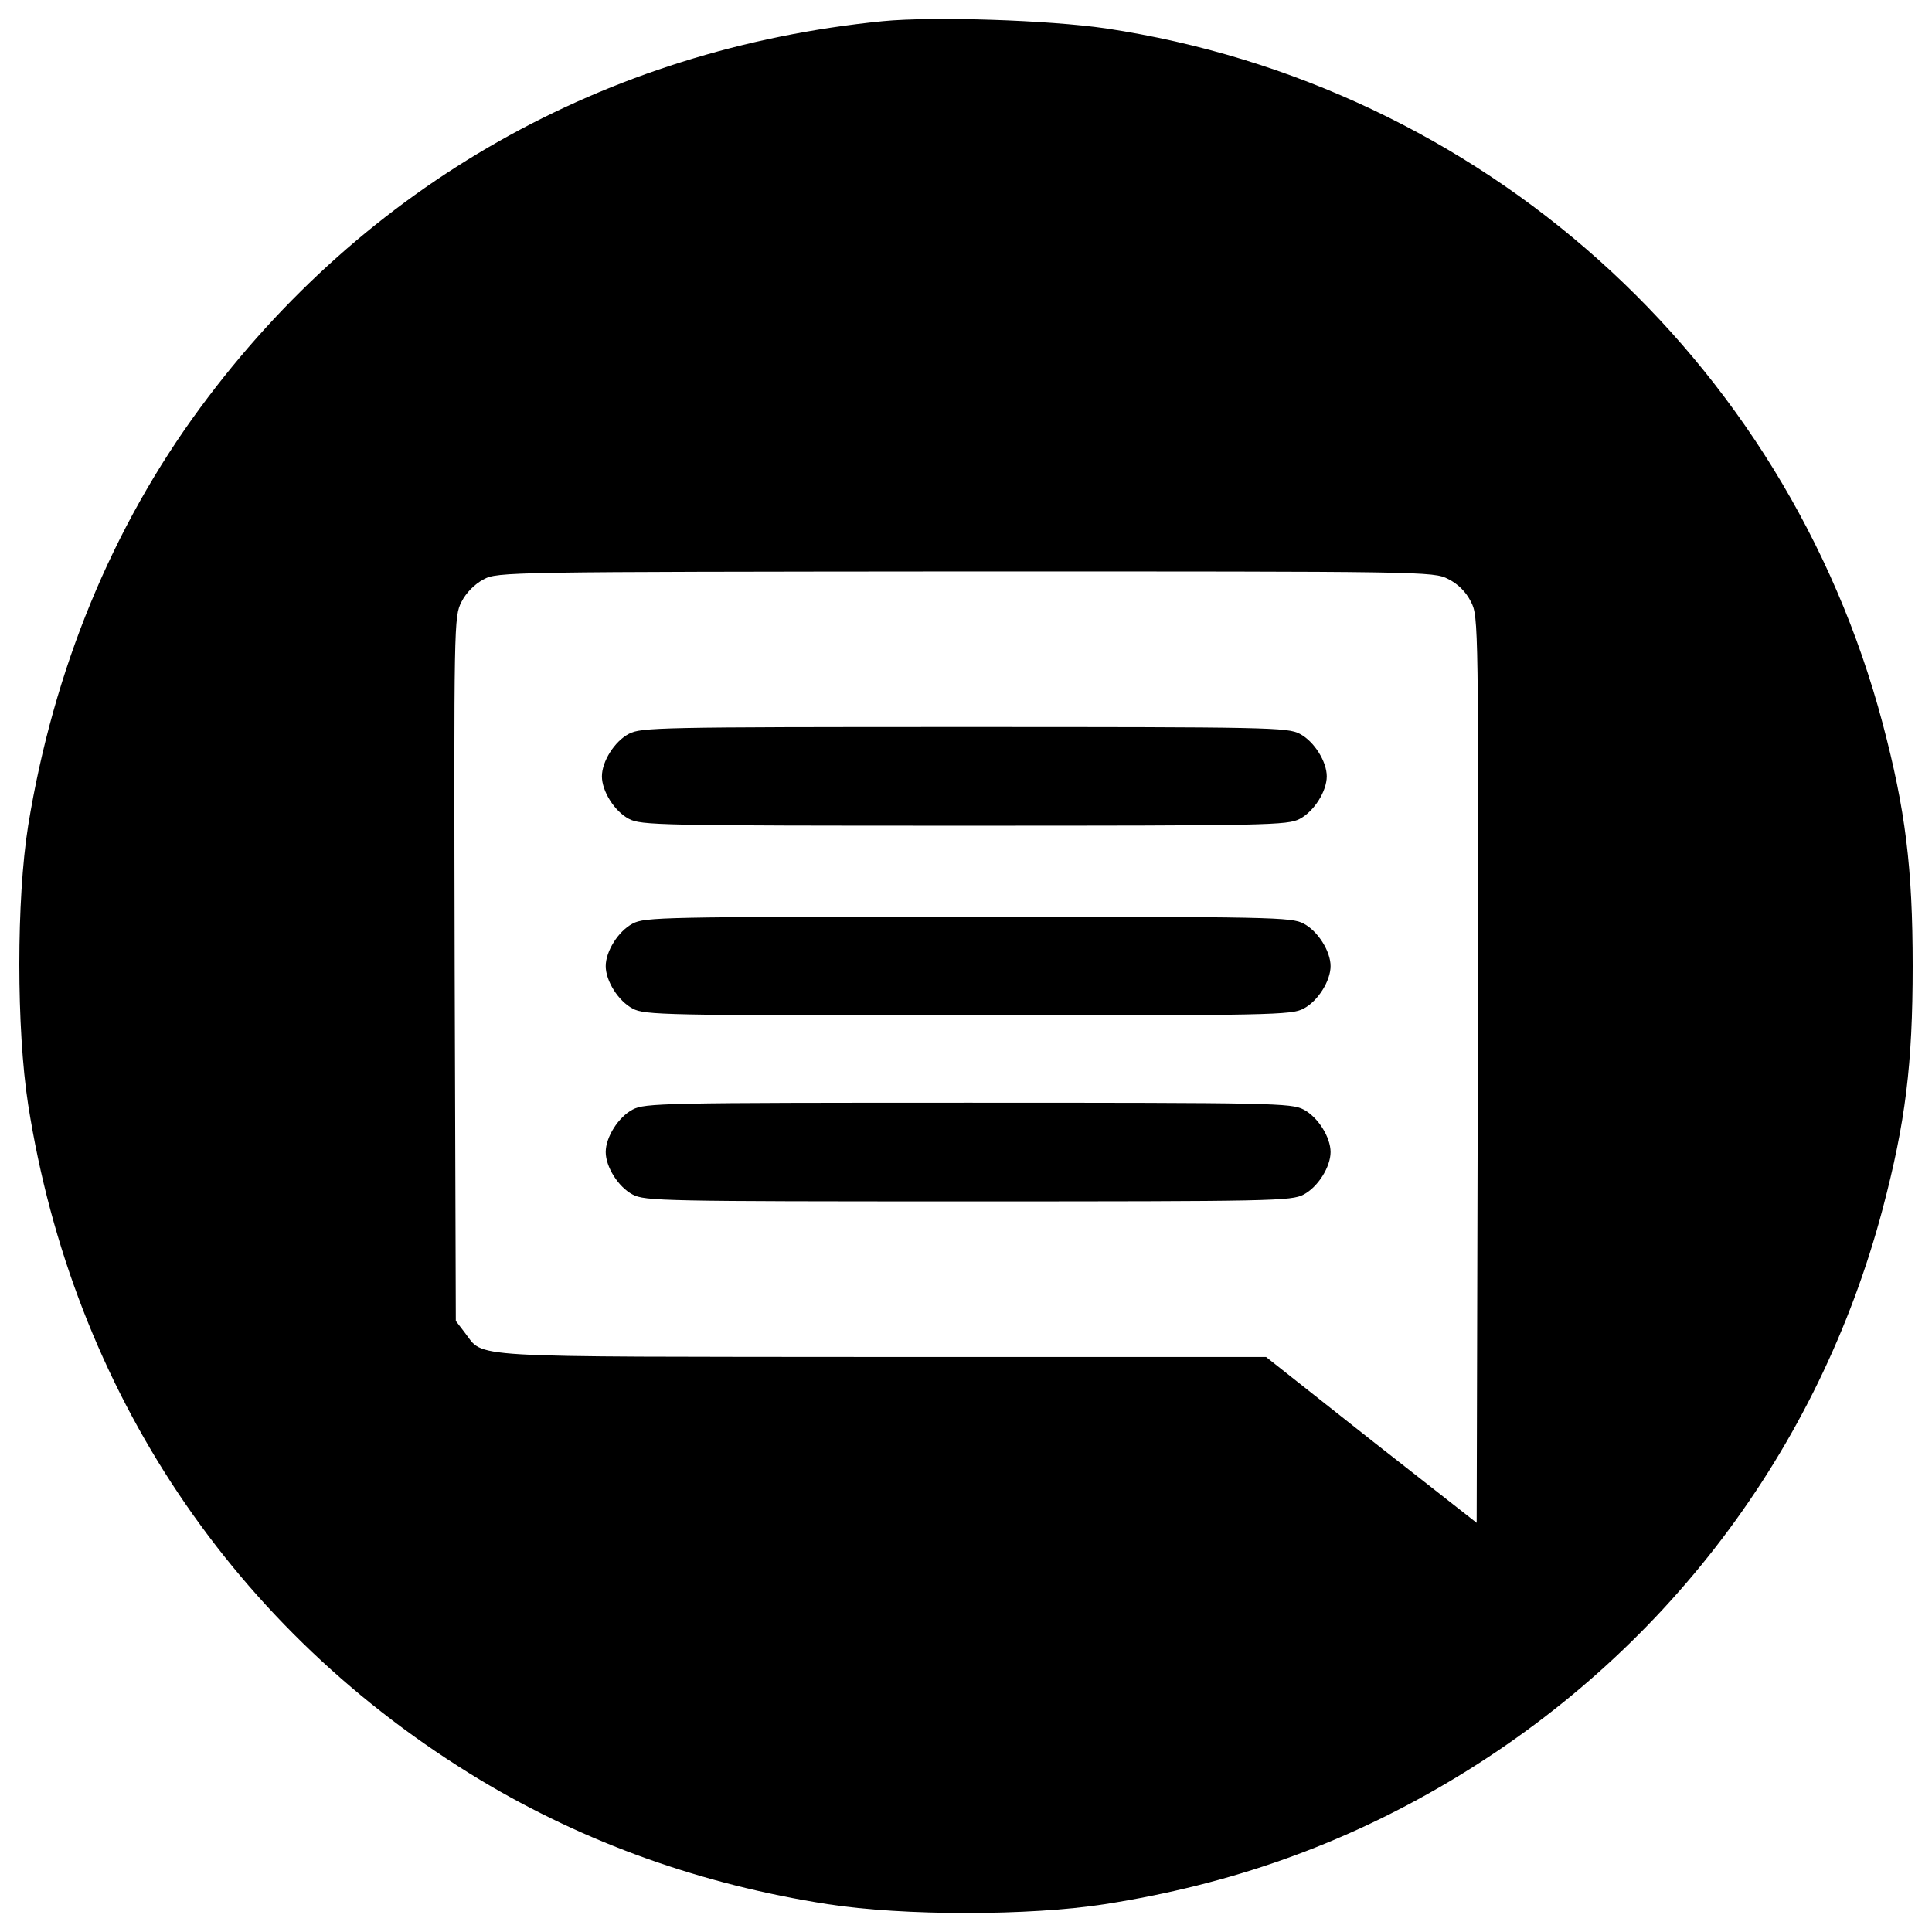
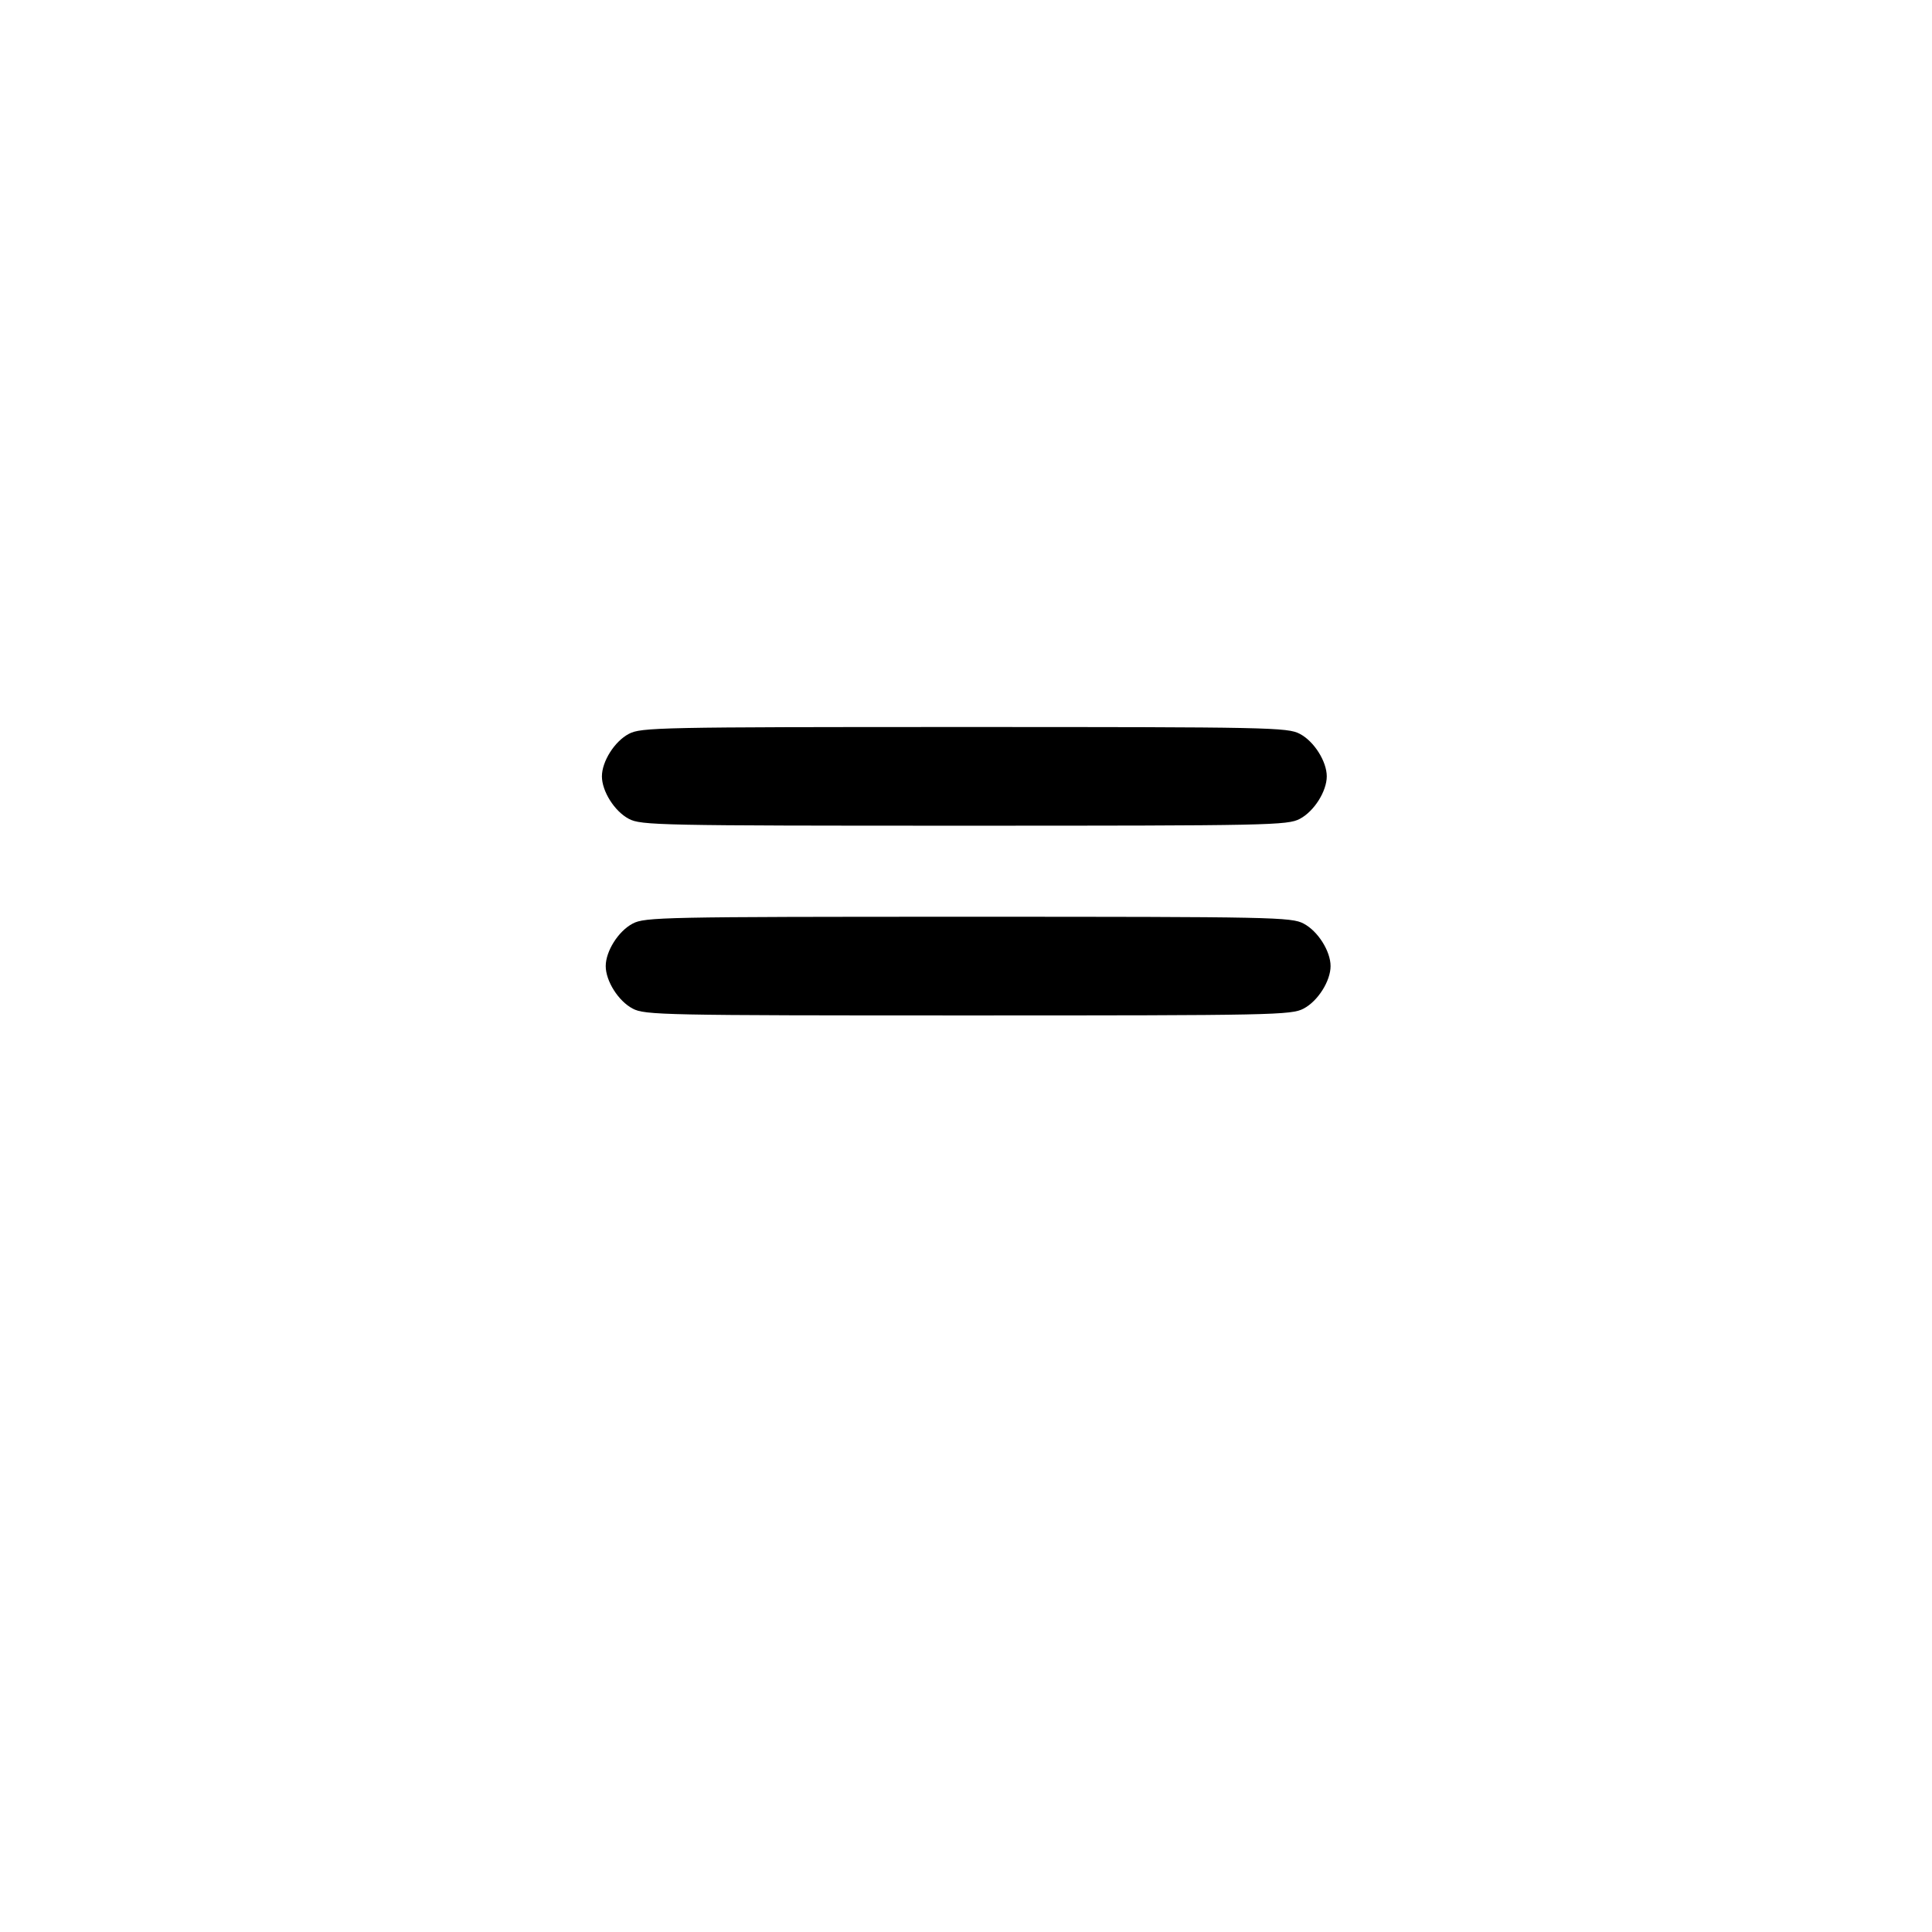
<svg xmlns="http://www.w3.org/2000/svg" viewBox="0 0 1e3 1e3">
  <g>
    <g transform="translate(0,511) scale(0.1,-0.1)">
-       <path d="M4569.1 5000.4C3129.3 4857 1886 4151.8 1037.4 3000.8 579.8 2380.1 277.3 1645.5 145.7 836.2c-60.9-381.1-60.9-1050.8.0-1443.7 231.8-1481 1064.6-2726.3 2341.4-3496.3 540.2-324.1 1141.2-540.2 1797.3-642.3 390.9-60.9 1043-60.9 1433.9.0 652.1 102.1 1227.6 306.4 1775.7 630.5 1119.6 661.9 1919 1716.7 2251 2969.9C9862.7-699.8 99e2-399.3 99e2 109.5s-37.3 809.3-155.2 1255.1C9242 3260.1 7666.7 4670.4 5724 4963.1 5427.5 5006.3 4830.3 5025.9 4569.1 5000.4zM7495.8 2113c51.1-25.5 92.3-66.8 117.9-117.9 39.3-76.6 39.3-104.1 35.4-2421.9l-5.9-2345.3-546.1 428.2-544.1 430.2H4563.2c-2201.9 2-2052.6-7.9-2158.7 127.7l-45.2 58.9-5.9 1820.8c-3.9 1797.2-3.9 1824.7 35.4 1901.3 23.6 47.1 68.8 92.3 113.9 115.9 70.7 39.3 121.8 39.3 2494.6 41.3C7385.8 2152.3 7419.2 2152.3 7495.8 2113z" />
      <path d="M3255 1311.6c-74.7-39.3-139.5-143.4-139.5-220 0-76.6 64.8-180.7 139.5-220 62.8-33.4 157.1-35.4 1736.4-35.4 1579.2.0 1673.5 2 1736.4 35.4 74.6 39.3 139.5 143.4 139.5 220s-64.8 180.7-139.5 220c-62.9 33.4-157.1 35.4-1736.4 35.4C3412.2 1346.9 3317.9 1345 3255 1311.6z" />
      <path d="M3274.7 329.5c-74.7-39.3-139.5-143.4-139.5-220s64.8-180.7 139.5-220c62.8-33.4 157.1-35.4 1736.4-35.4 1579.3.0 1673.5 2 1736.4 35.4 74.6 39.3 139.5 143.4 139.5 220s-64.8 180.7-139.5 220c-62.9 33.4-157.1 35.4-1736.4 35.4C3431.8 364.8 3337.5 362.9 3274.7 329.5z" />
-       <path d="M3274.7-633c-74.7-39.3-139.5-143.4-139.5-220s64.8-180.7 139.5-220c62.8-33.4 157.1-35.4 1736.4-35.4 1579.3.0 1673.5 2 1736.4 35.4 74.6 39.3 139.5 143.4 139.5 220s-64.8 180.7-139.5 220c-62.9 33.4-157.1 35.4-1736.4 35.4-1579.3.0-1673.6-2-1736.4-35.4z" />
    </g>
  </g>
</svg>